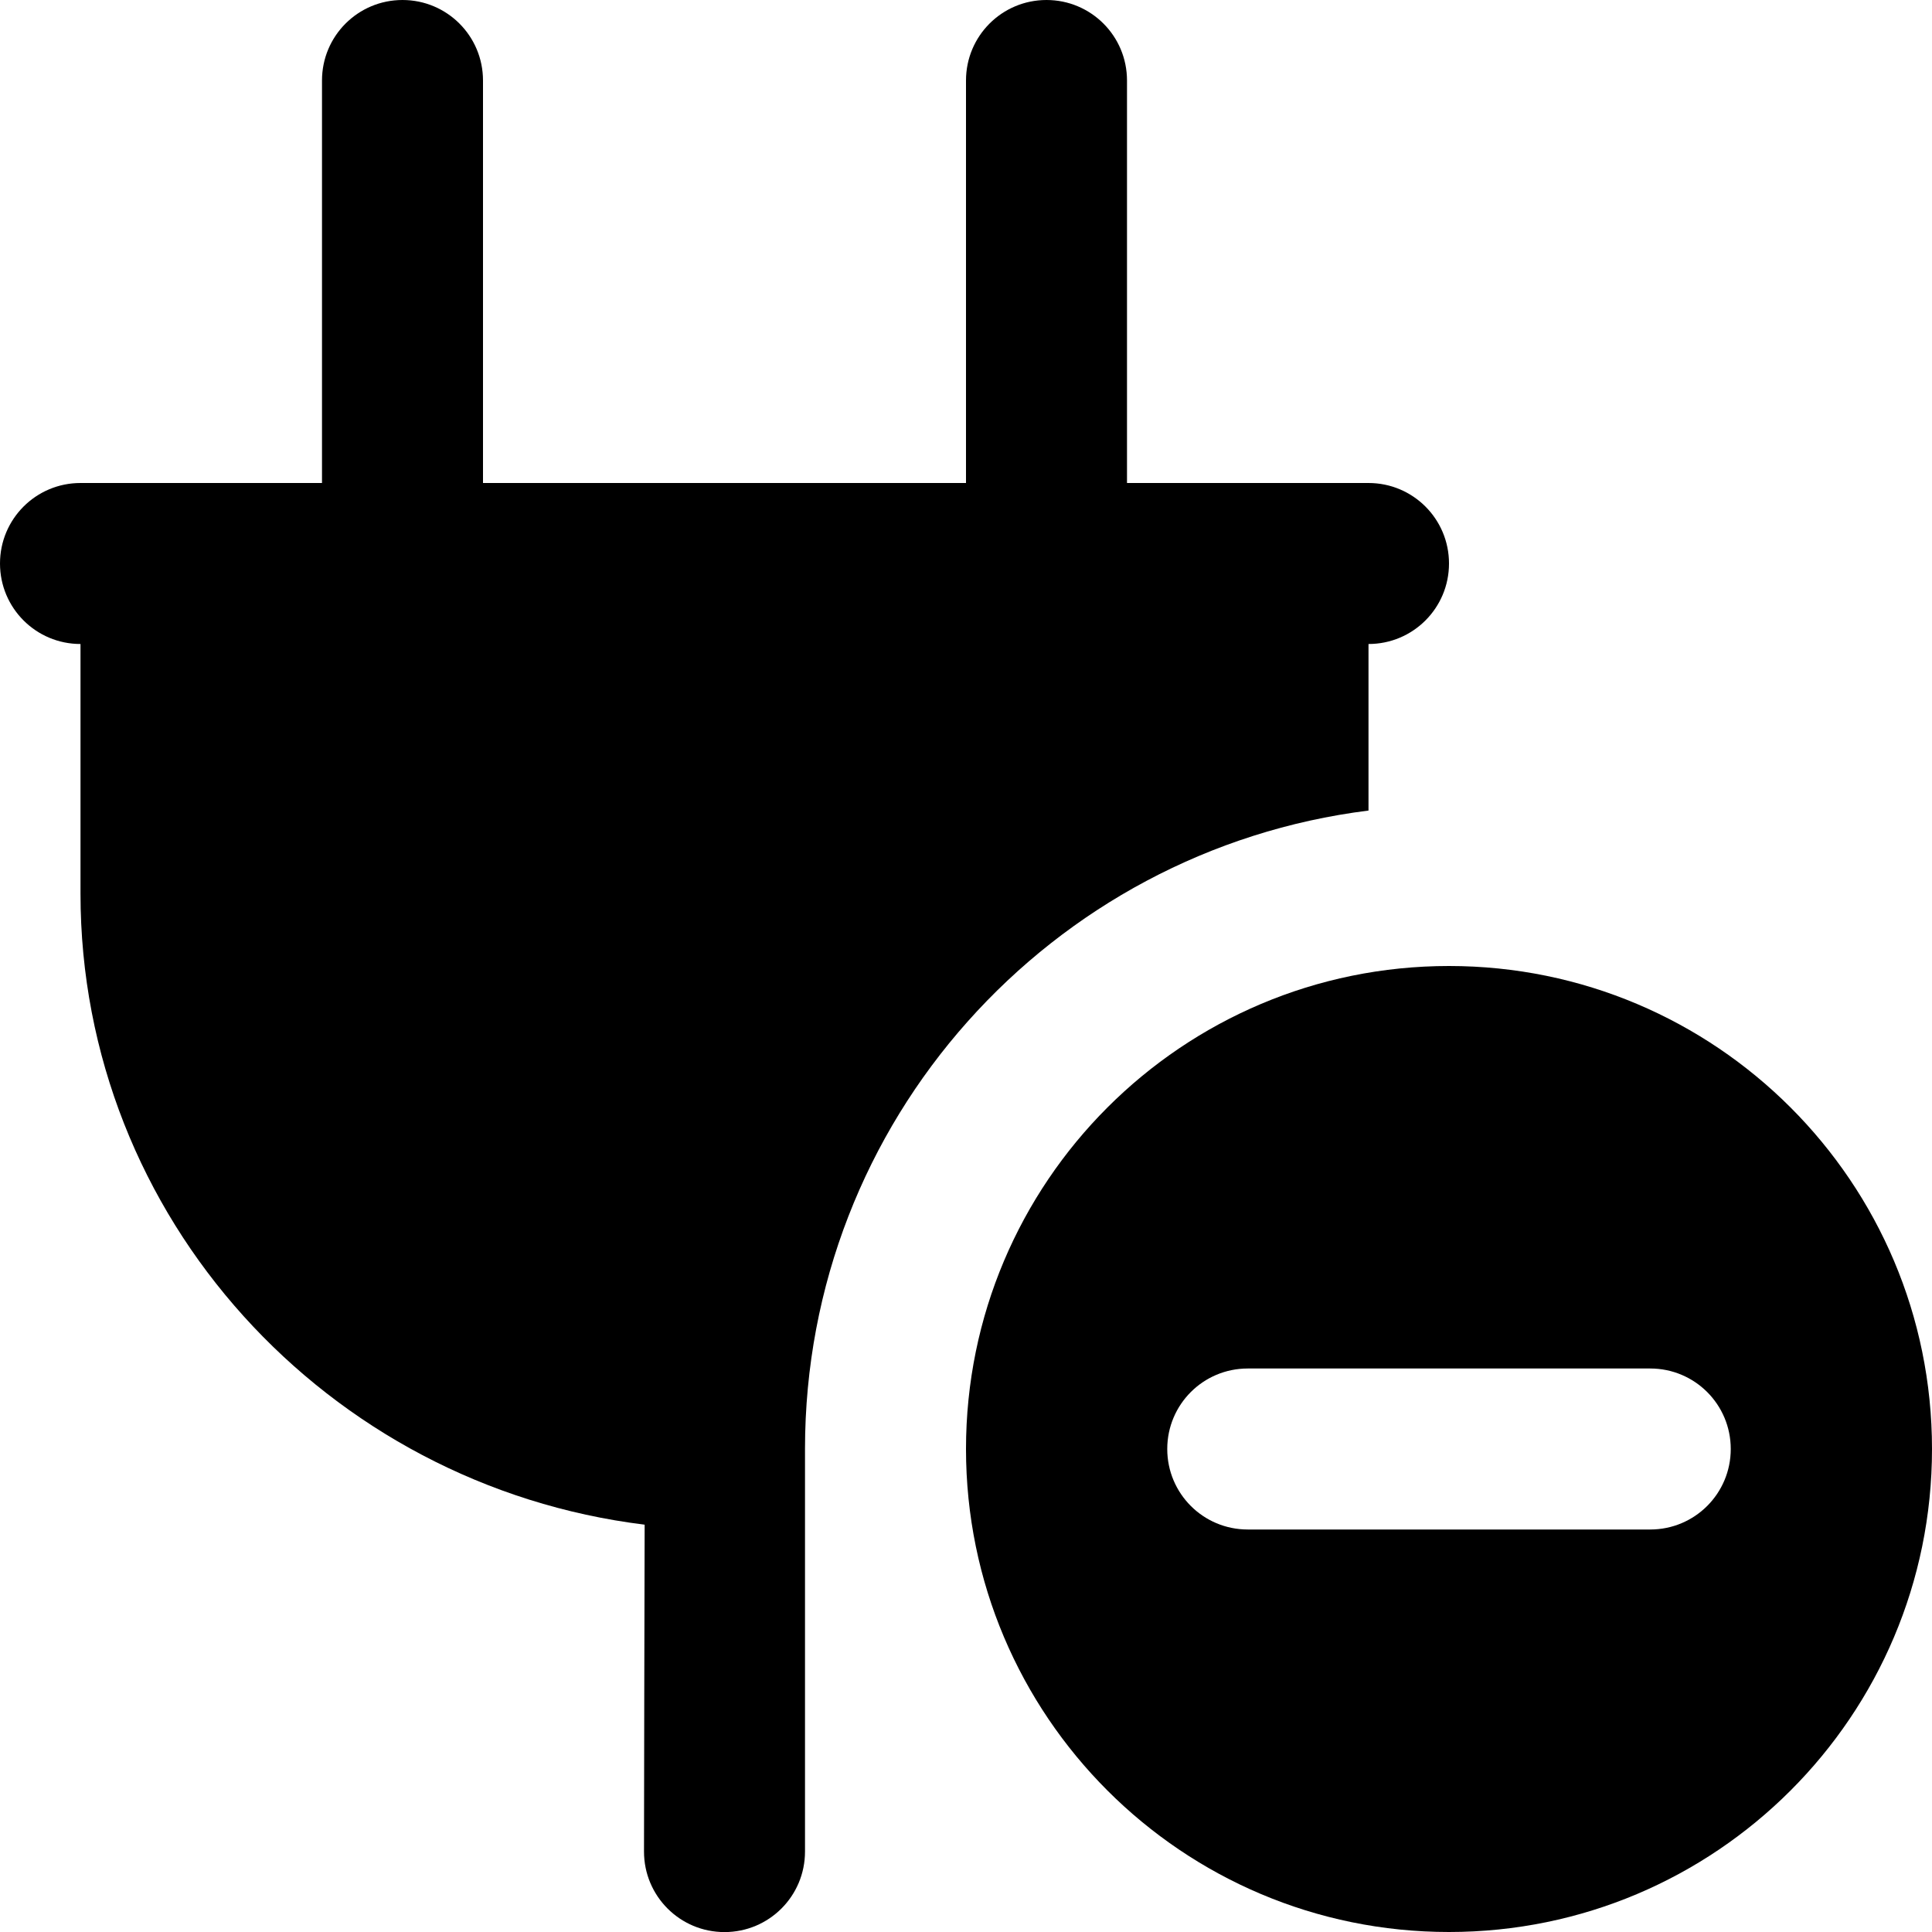
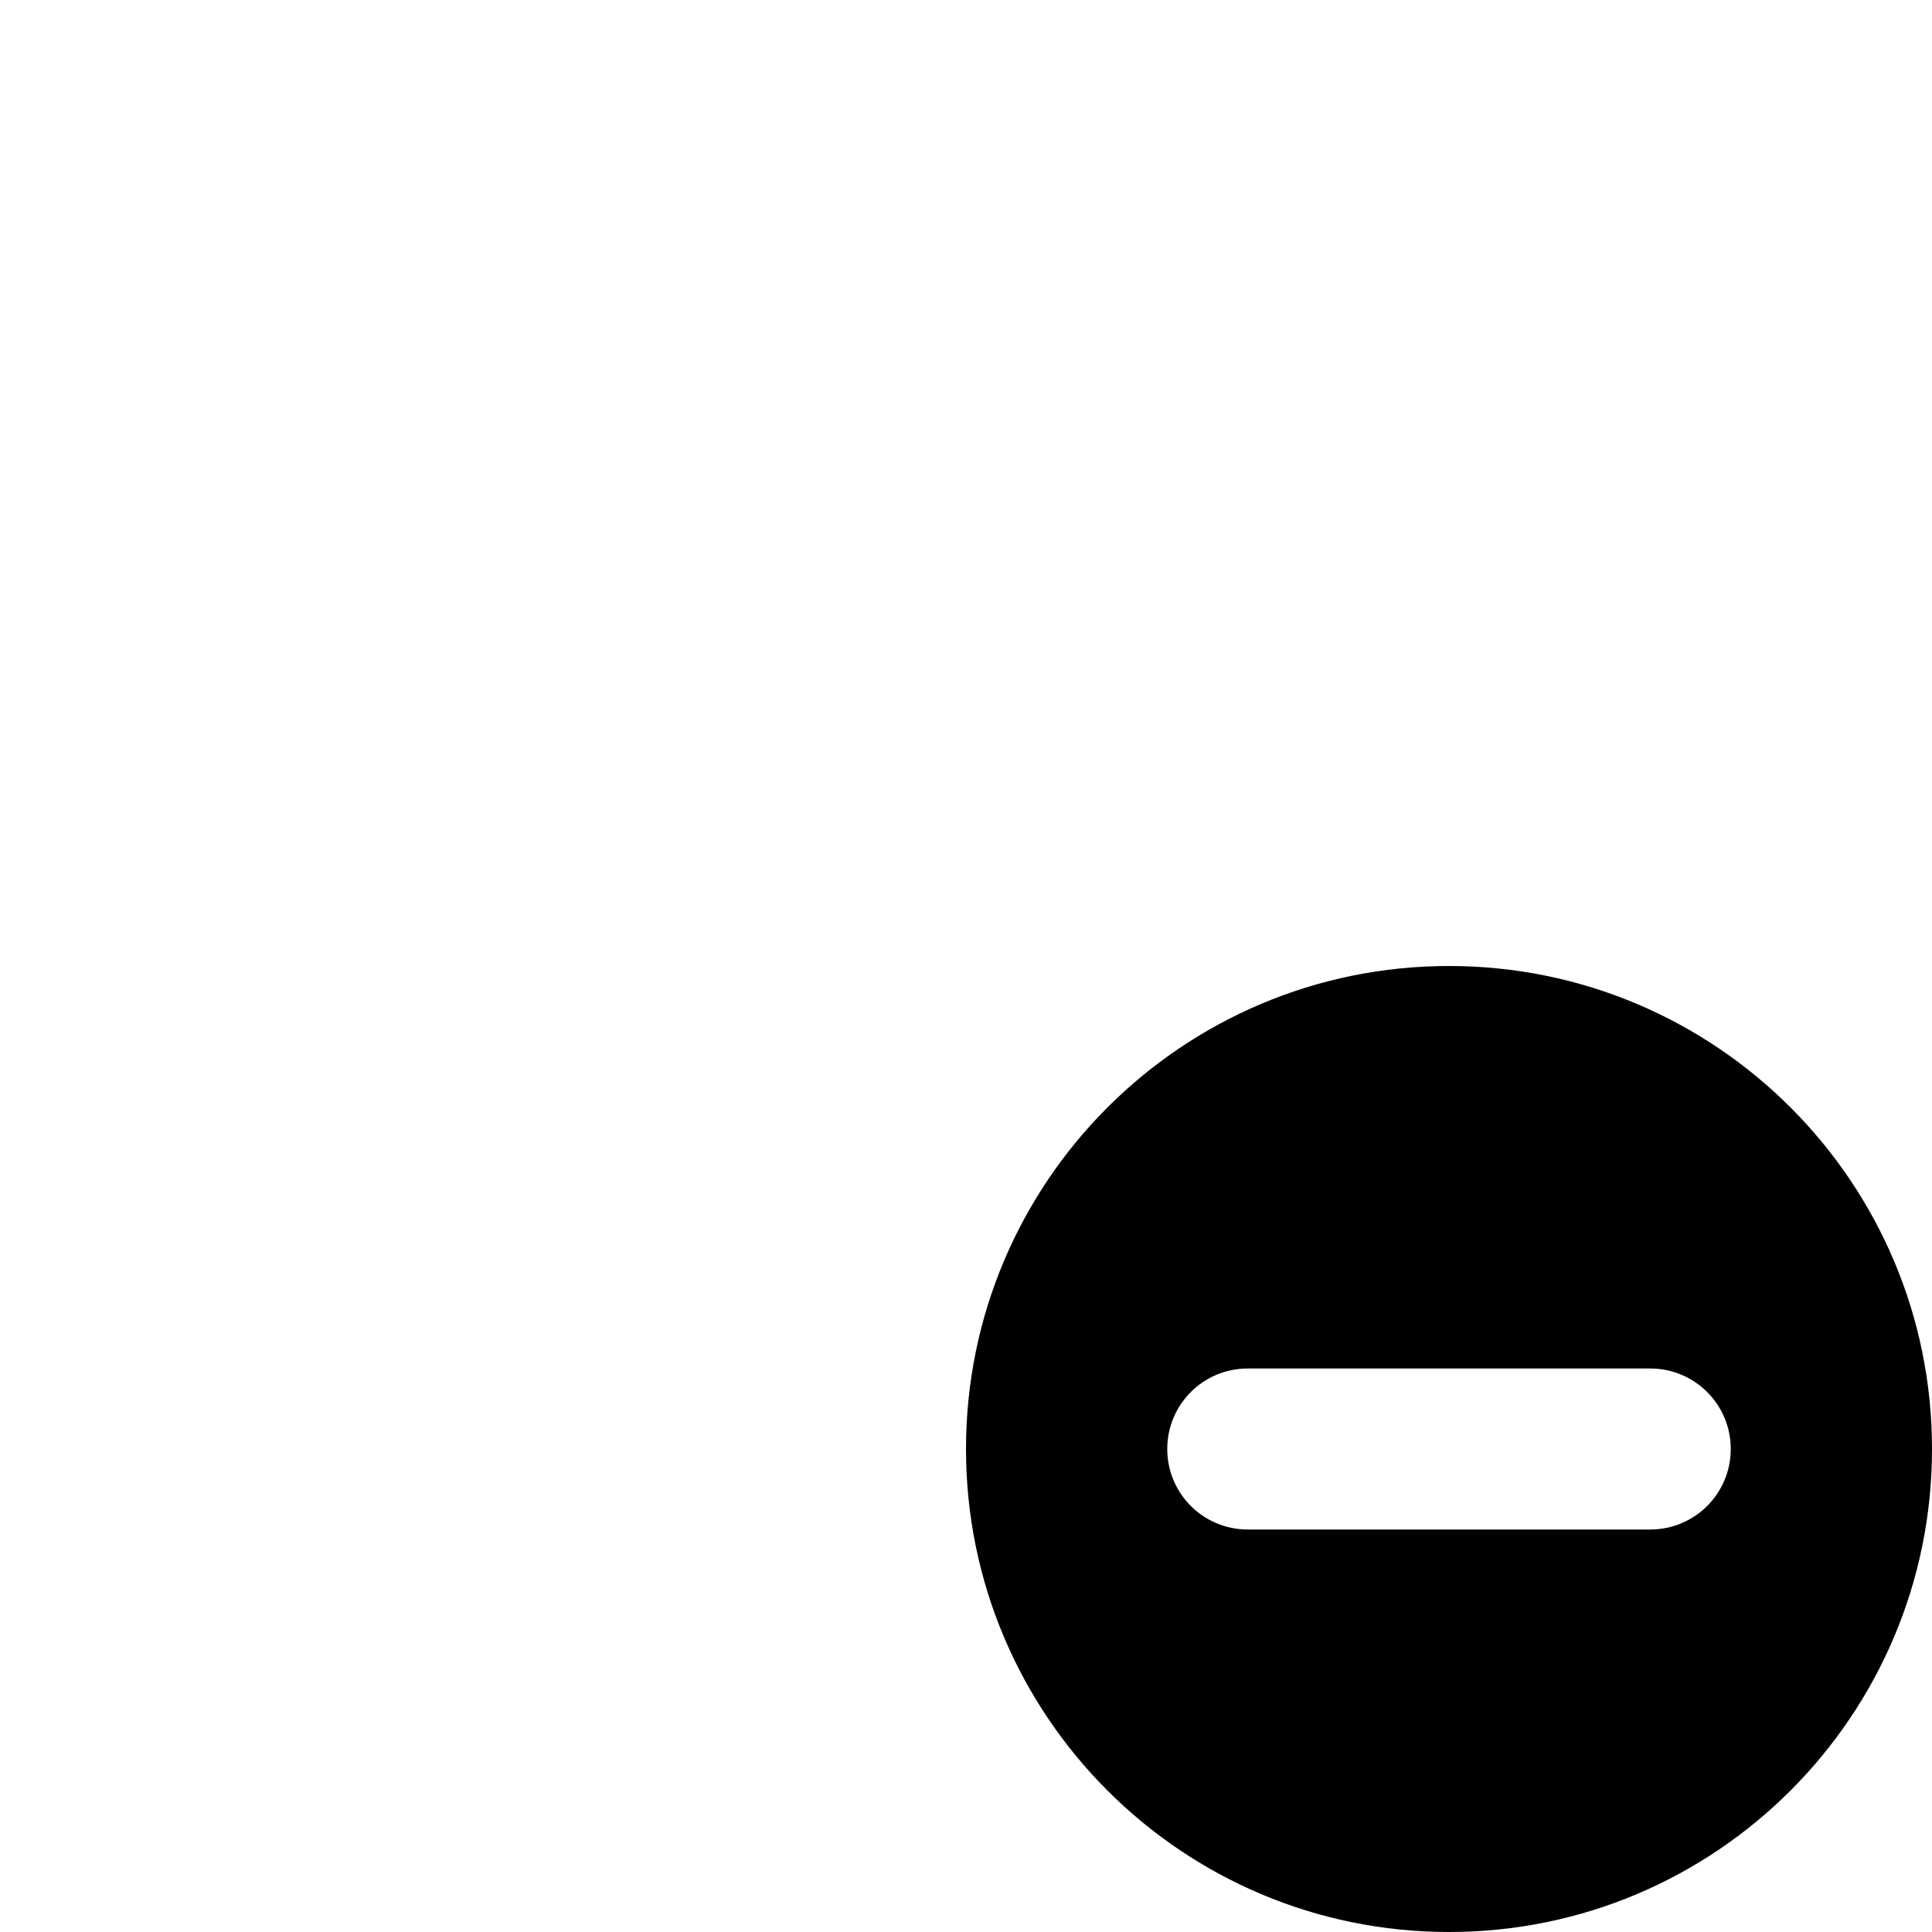
<svg xmlns="http://www.w3.org/2000/svg" id="Layer_1" data-name="Layer 1" viewBox="0 0 24 24">
  <path d="M18,12c-3.314,0-6,2.686-6,6s2.686,6,6,6,6-2.686,6-6-2.686-6-6-6Zm2.5,7h-5c-.553,0-1-.447-1-1s.447-1,1-1h5c.553,0,1,.447,1,1s-.447,1-1,1Z" />
-   <path d="M10,18c0-4.079,3.055-7.438,7-7.931v-2.069c.553,0,1-.447,1-1s-.447-1-1-1h-3V1c0-.553-.447-1-1-1s-1,.447-1,1V6H6V1c0-.553-.447-1-1-1s-1,.447-1,1V6H1c-.553,0-1,.447-1,1s.447,1,1,1v3.101c0,4.024,3.062,7.354,7.008,7.839-.002,.247-.008,4.061-.008,4.061,0,.553,.447,1,1,1s1-.447,1-1v-5Z" />
</svg>